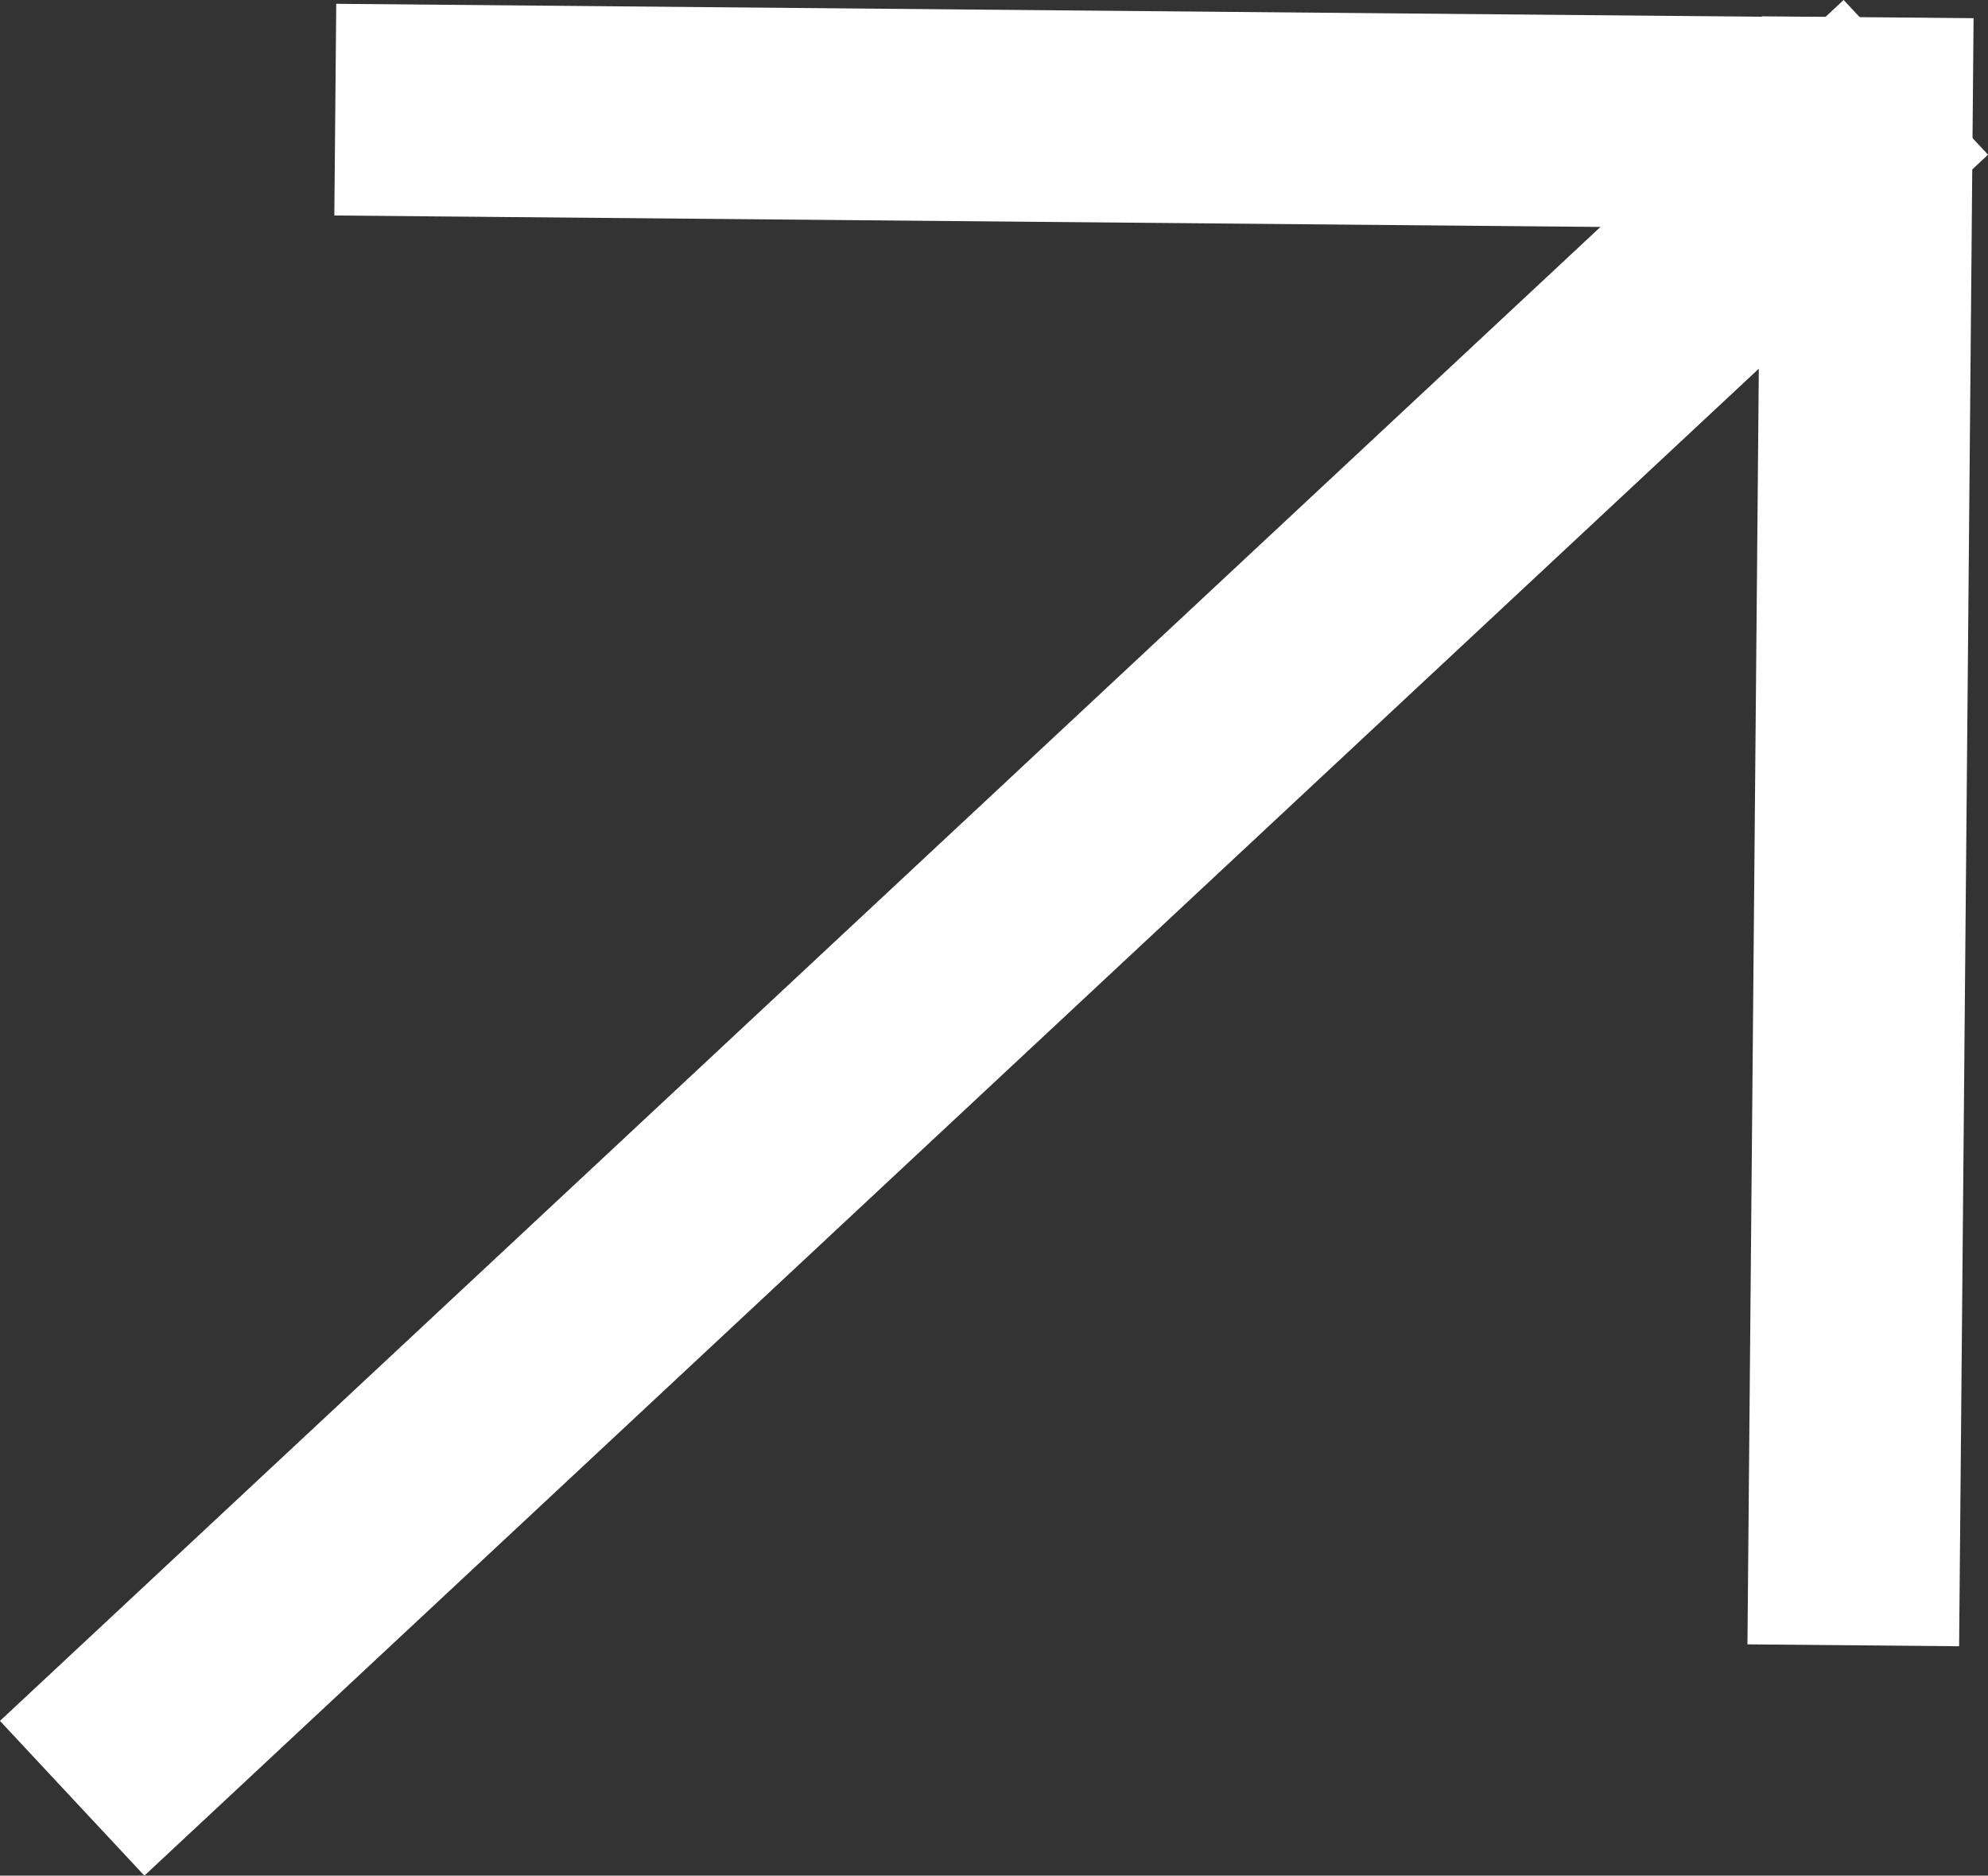
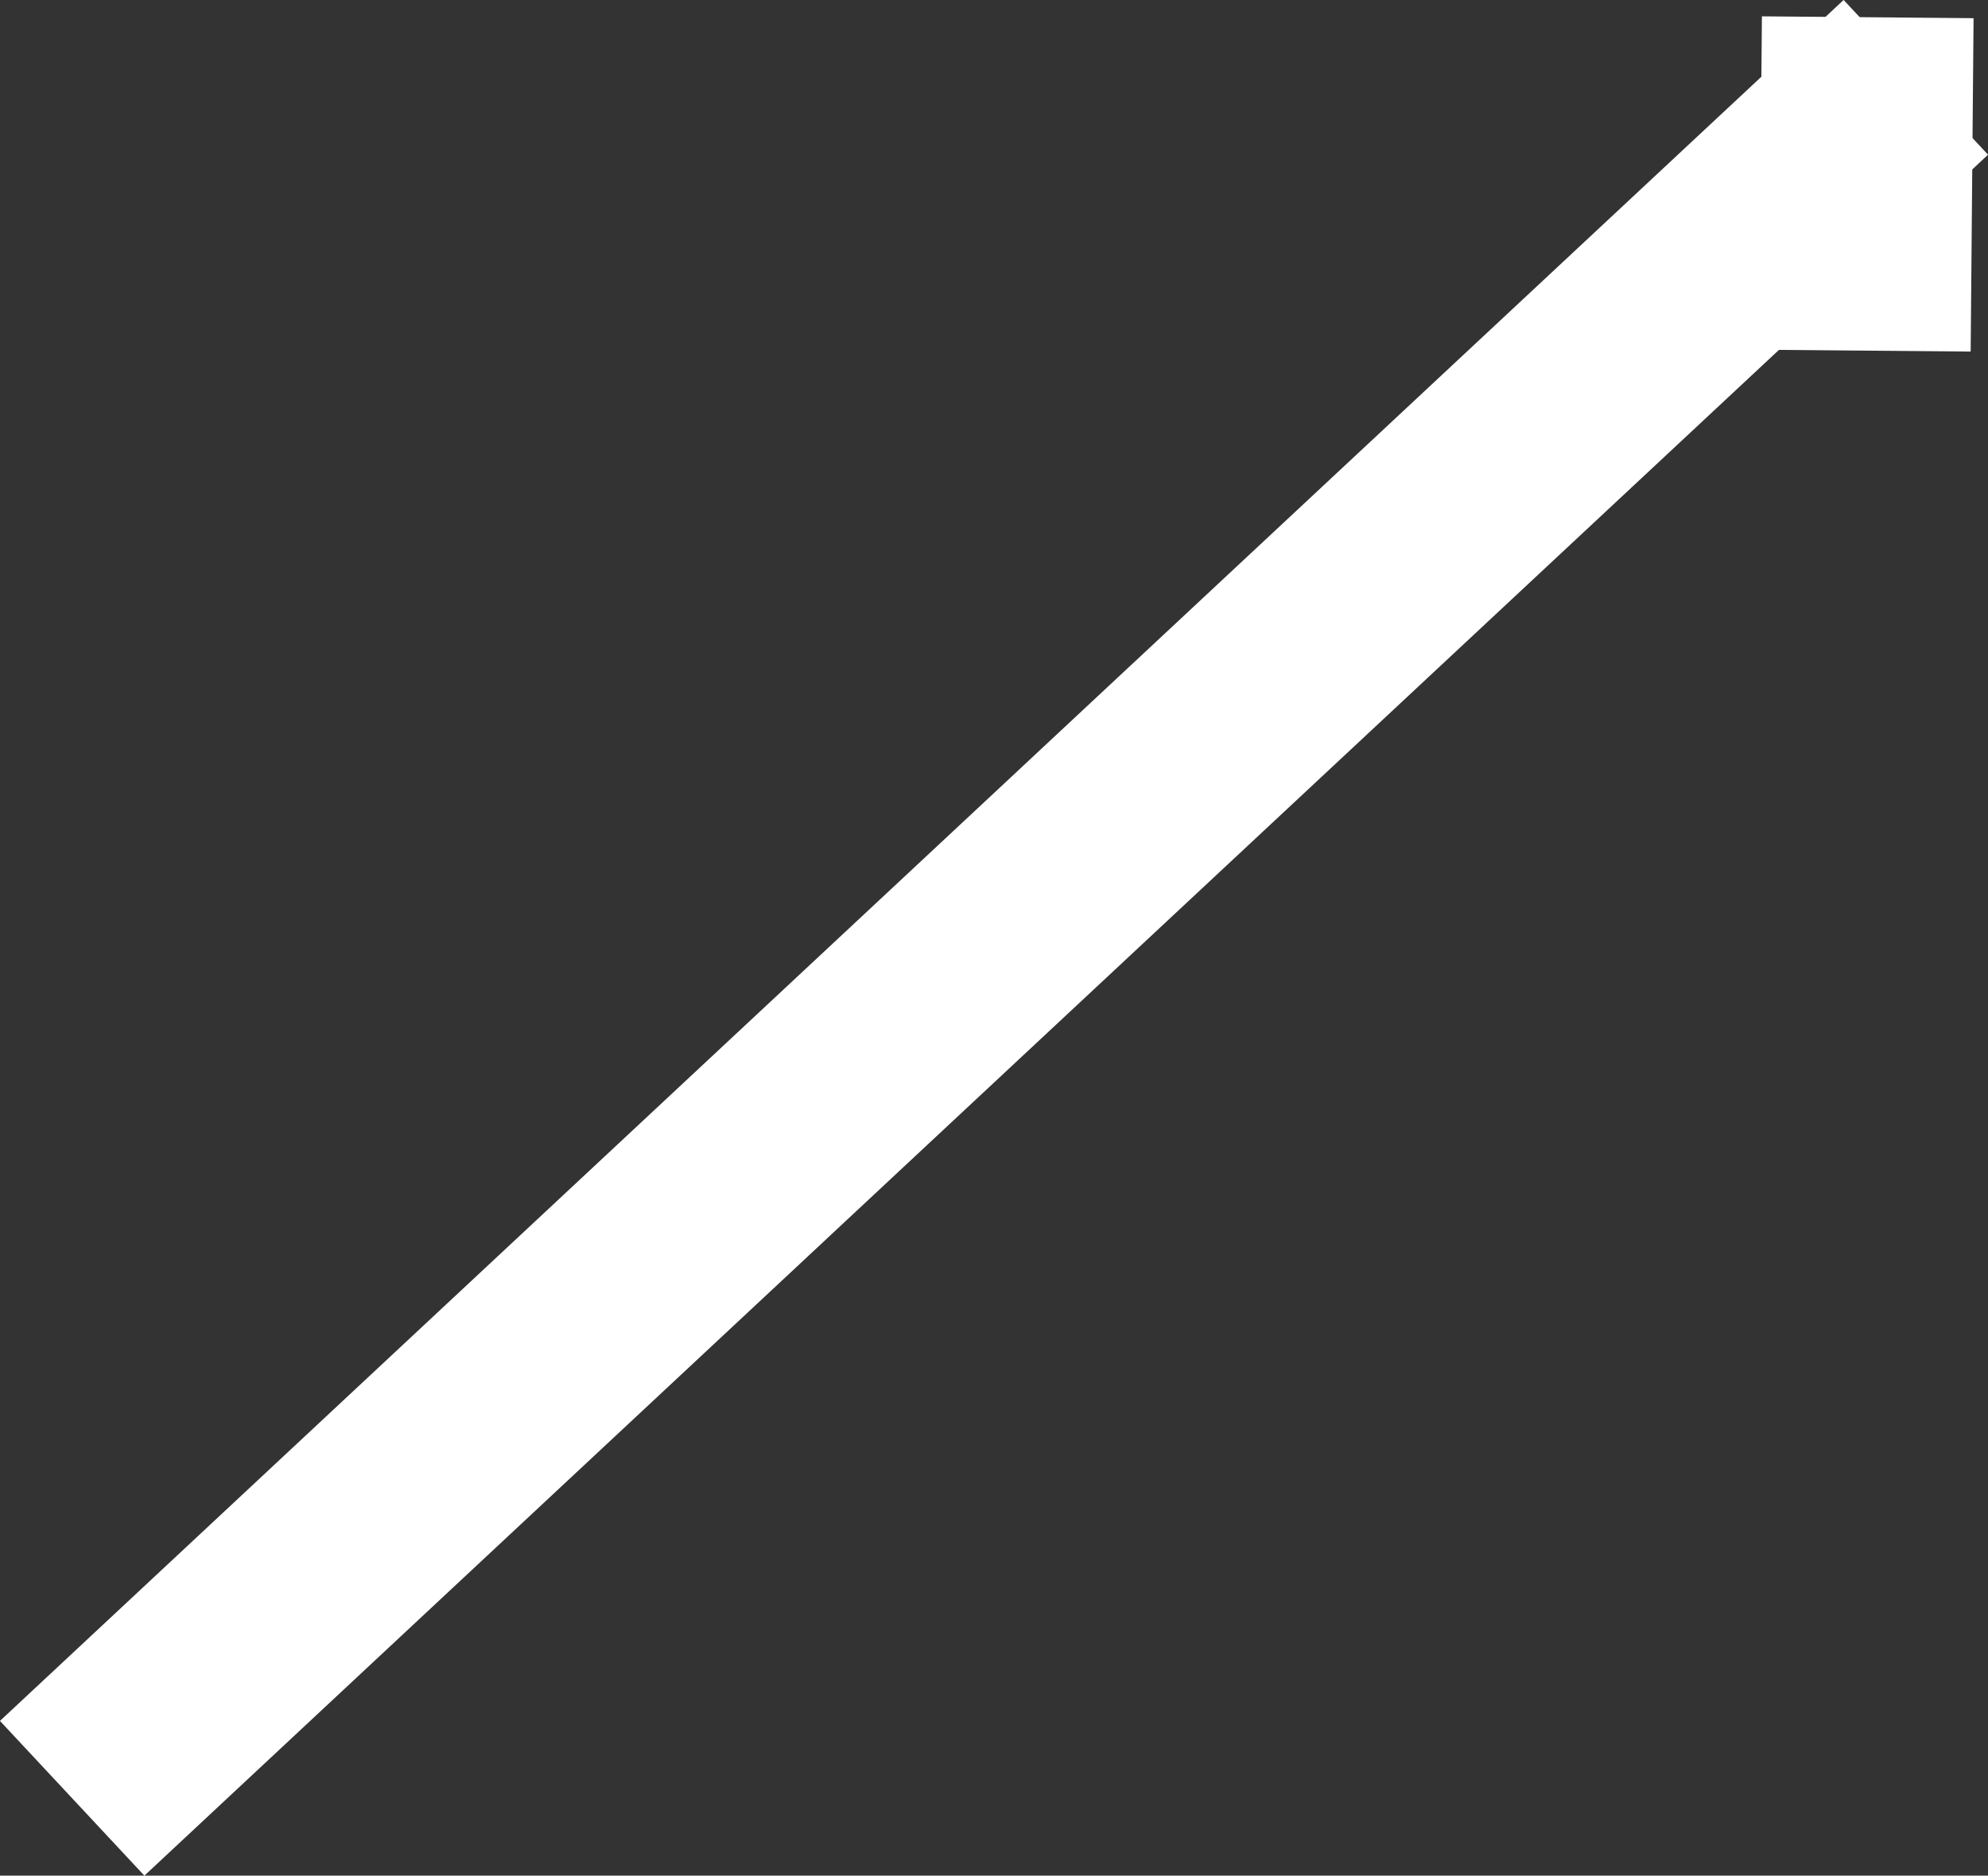
<svg xmlns="http://www.w3.org/2000/svg" width="18.784" height="17.721" viewBox="0 0 18.784 17.721">
  <rect x="0" y="0" width="18.784" height="17.721" fill="#333333" stroke="none" />
  <path id="Path_247" data-name="Path 247" d="M3.5,20.068,19.458,5.173" transform="translate(-2.087 -3.76)" fill="none" stroke="#fff" stroke-linecap="square" stroke-width="2" fill-rule="evenodd" />
-   <path id="Path_248" data-name="Path 248" d="M12,2.379,25.352,2.5" transform="translate(-7.832 -1.334)" fill="none" stroke="#fff" stroke-linecap="square" stroke-width="2" fill-rule="evenodd" />
-   <path id="Path_249" data-name="Path 249" d="M39.619,2.879l-.01,1.15L39.5,16.261" transform="translate(-21.98 -1.716)" fill="none" stroke="#fff" stroke-linecap="square" stroke-width="2" fill-rule="evenodd" />
+   <path id="Path_249" data-name="Path 249" d="M39.619,2.879l-.01,1.15" transform="translate(-21.98 -1.716)" fill="none" stroke="#fff" stroke-linecap="square" stroke-width="2" fill-rule="evenodd" />
</svg>